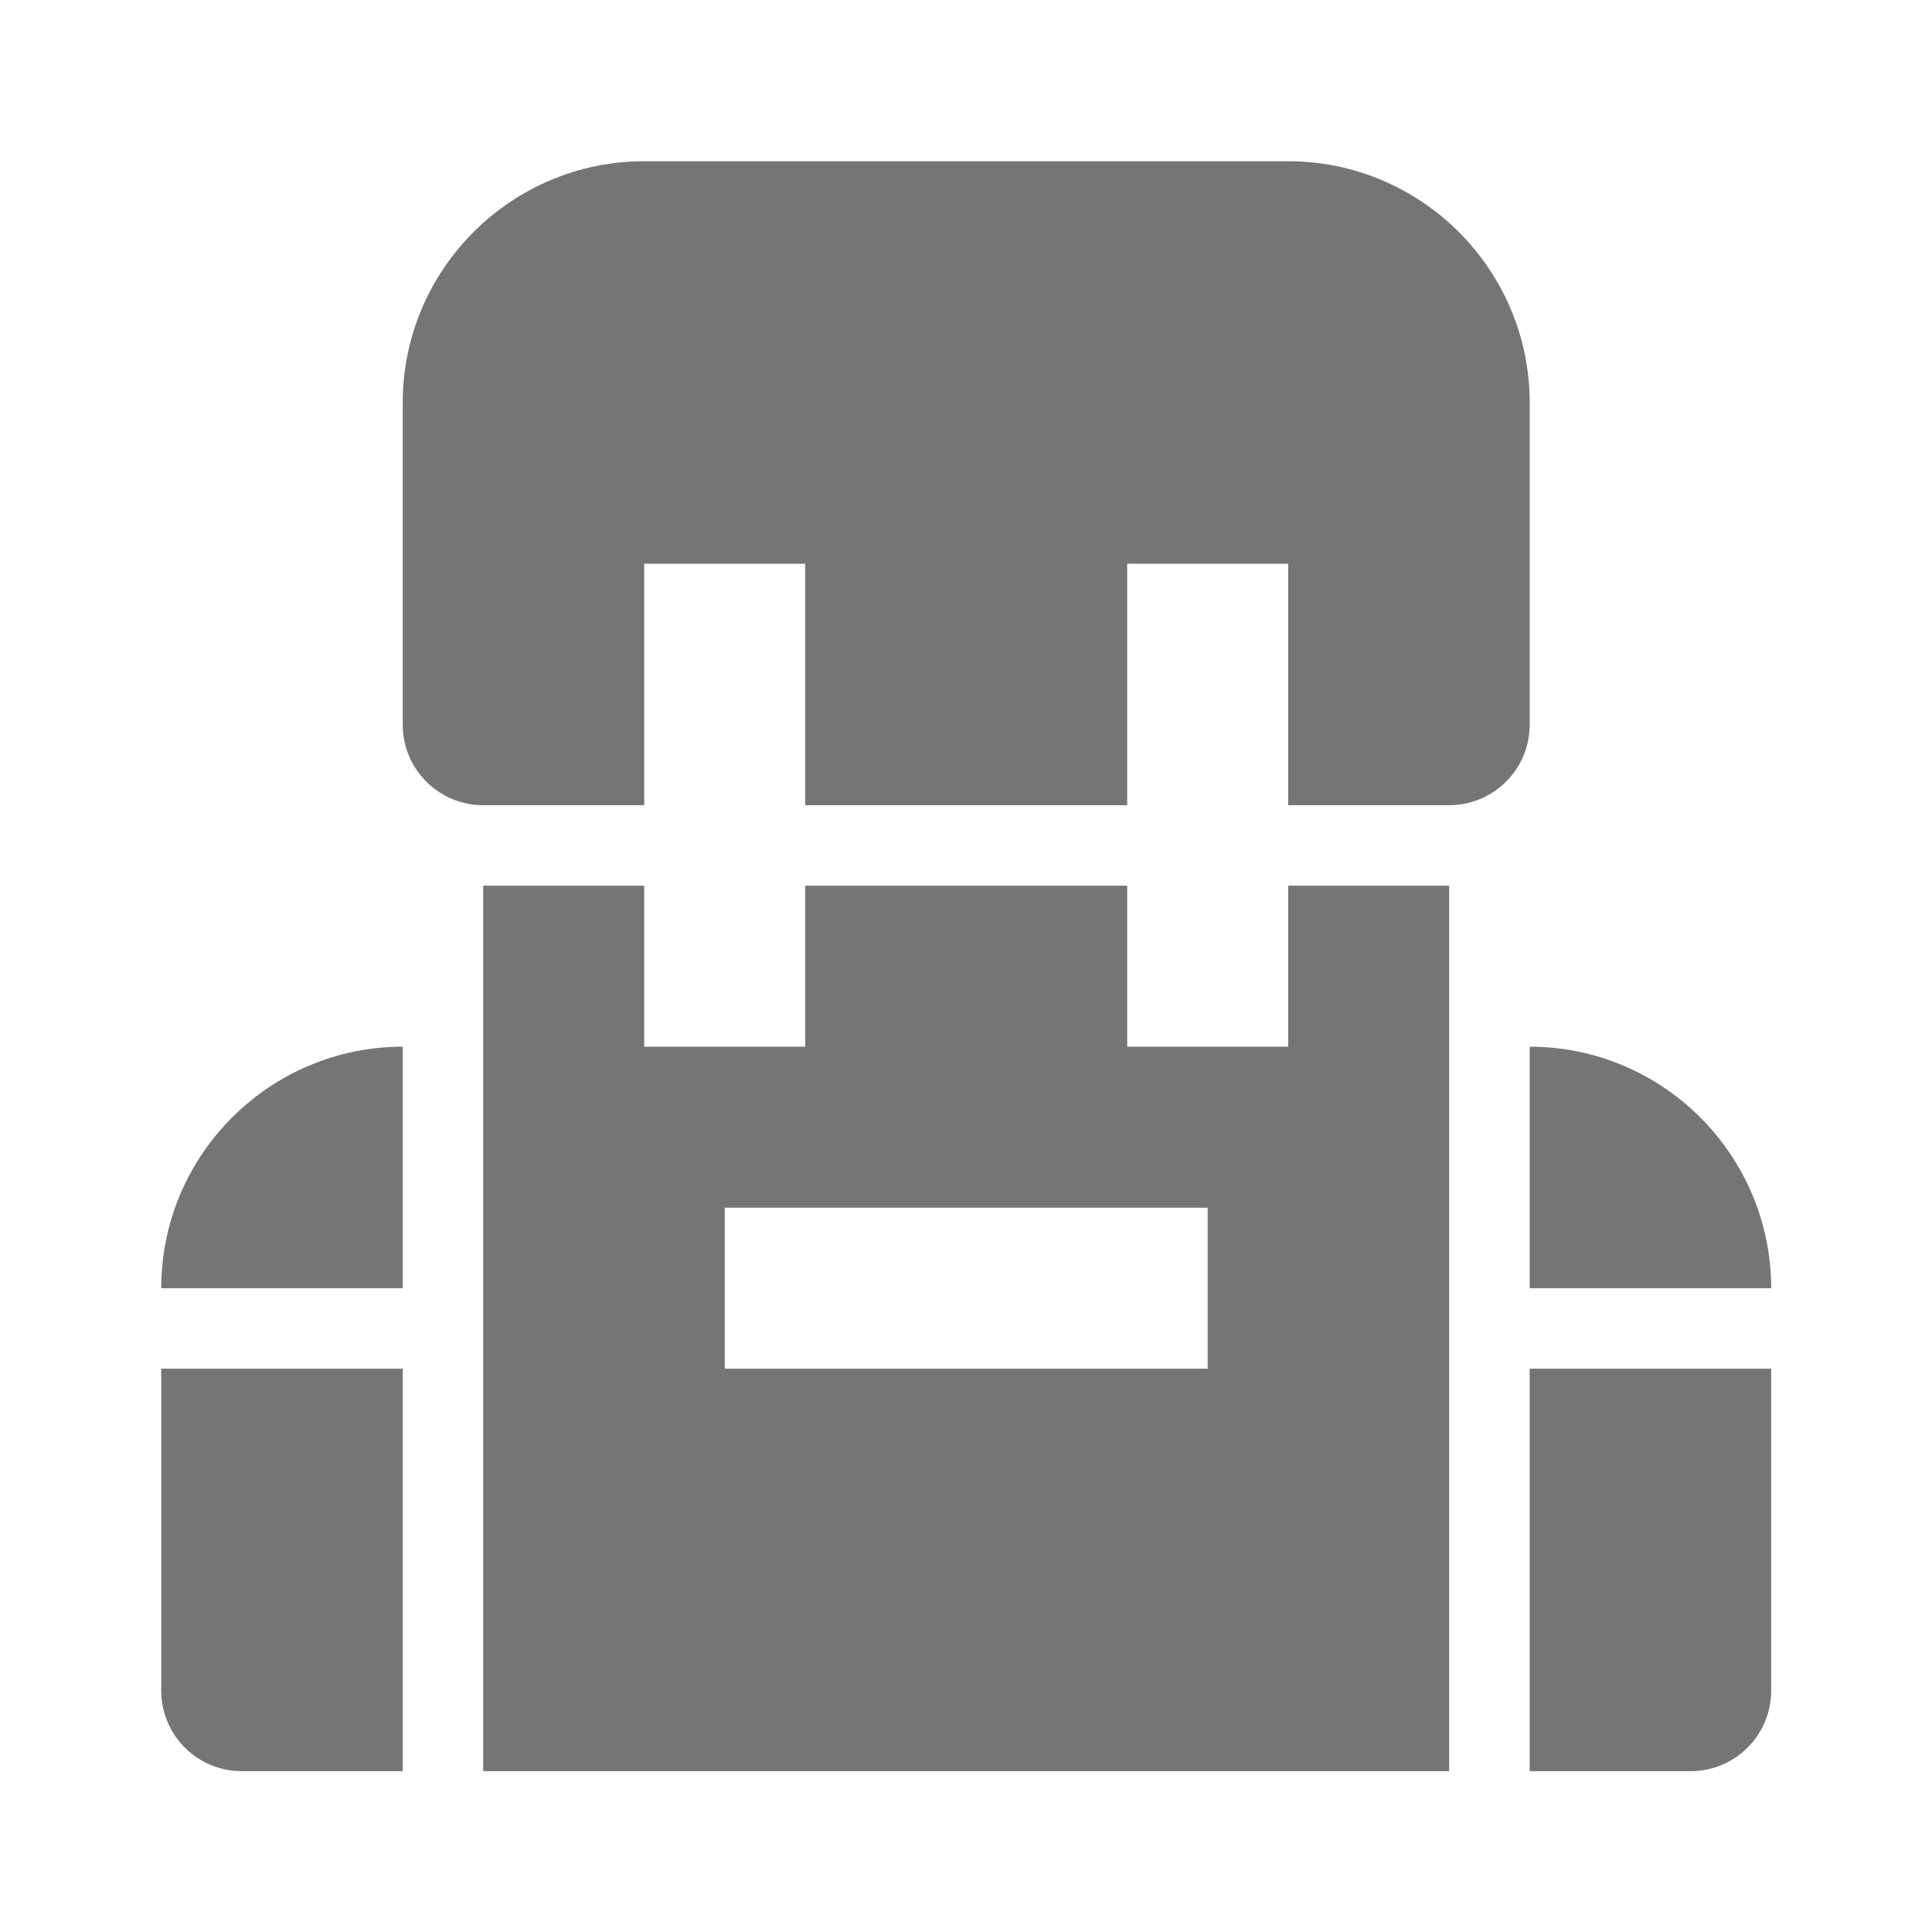
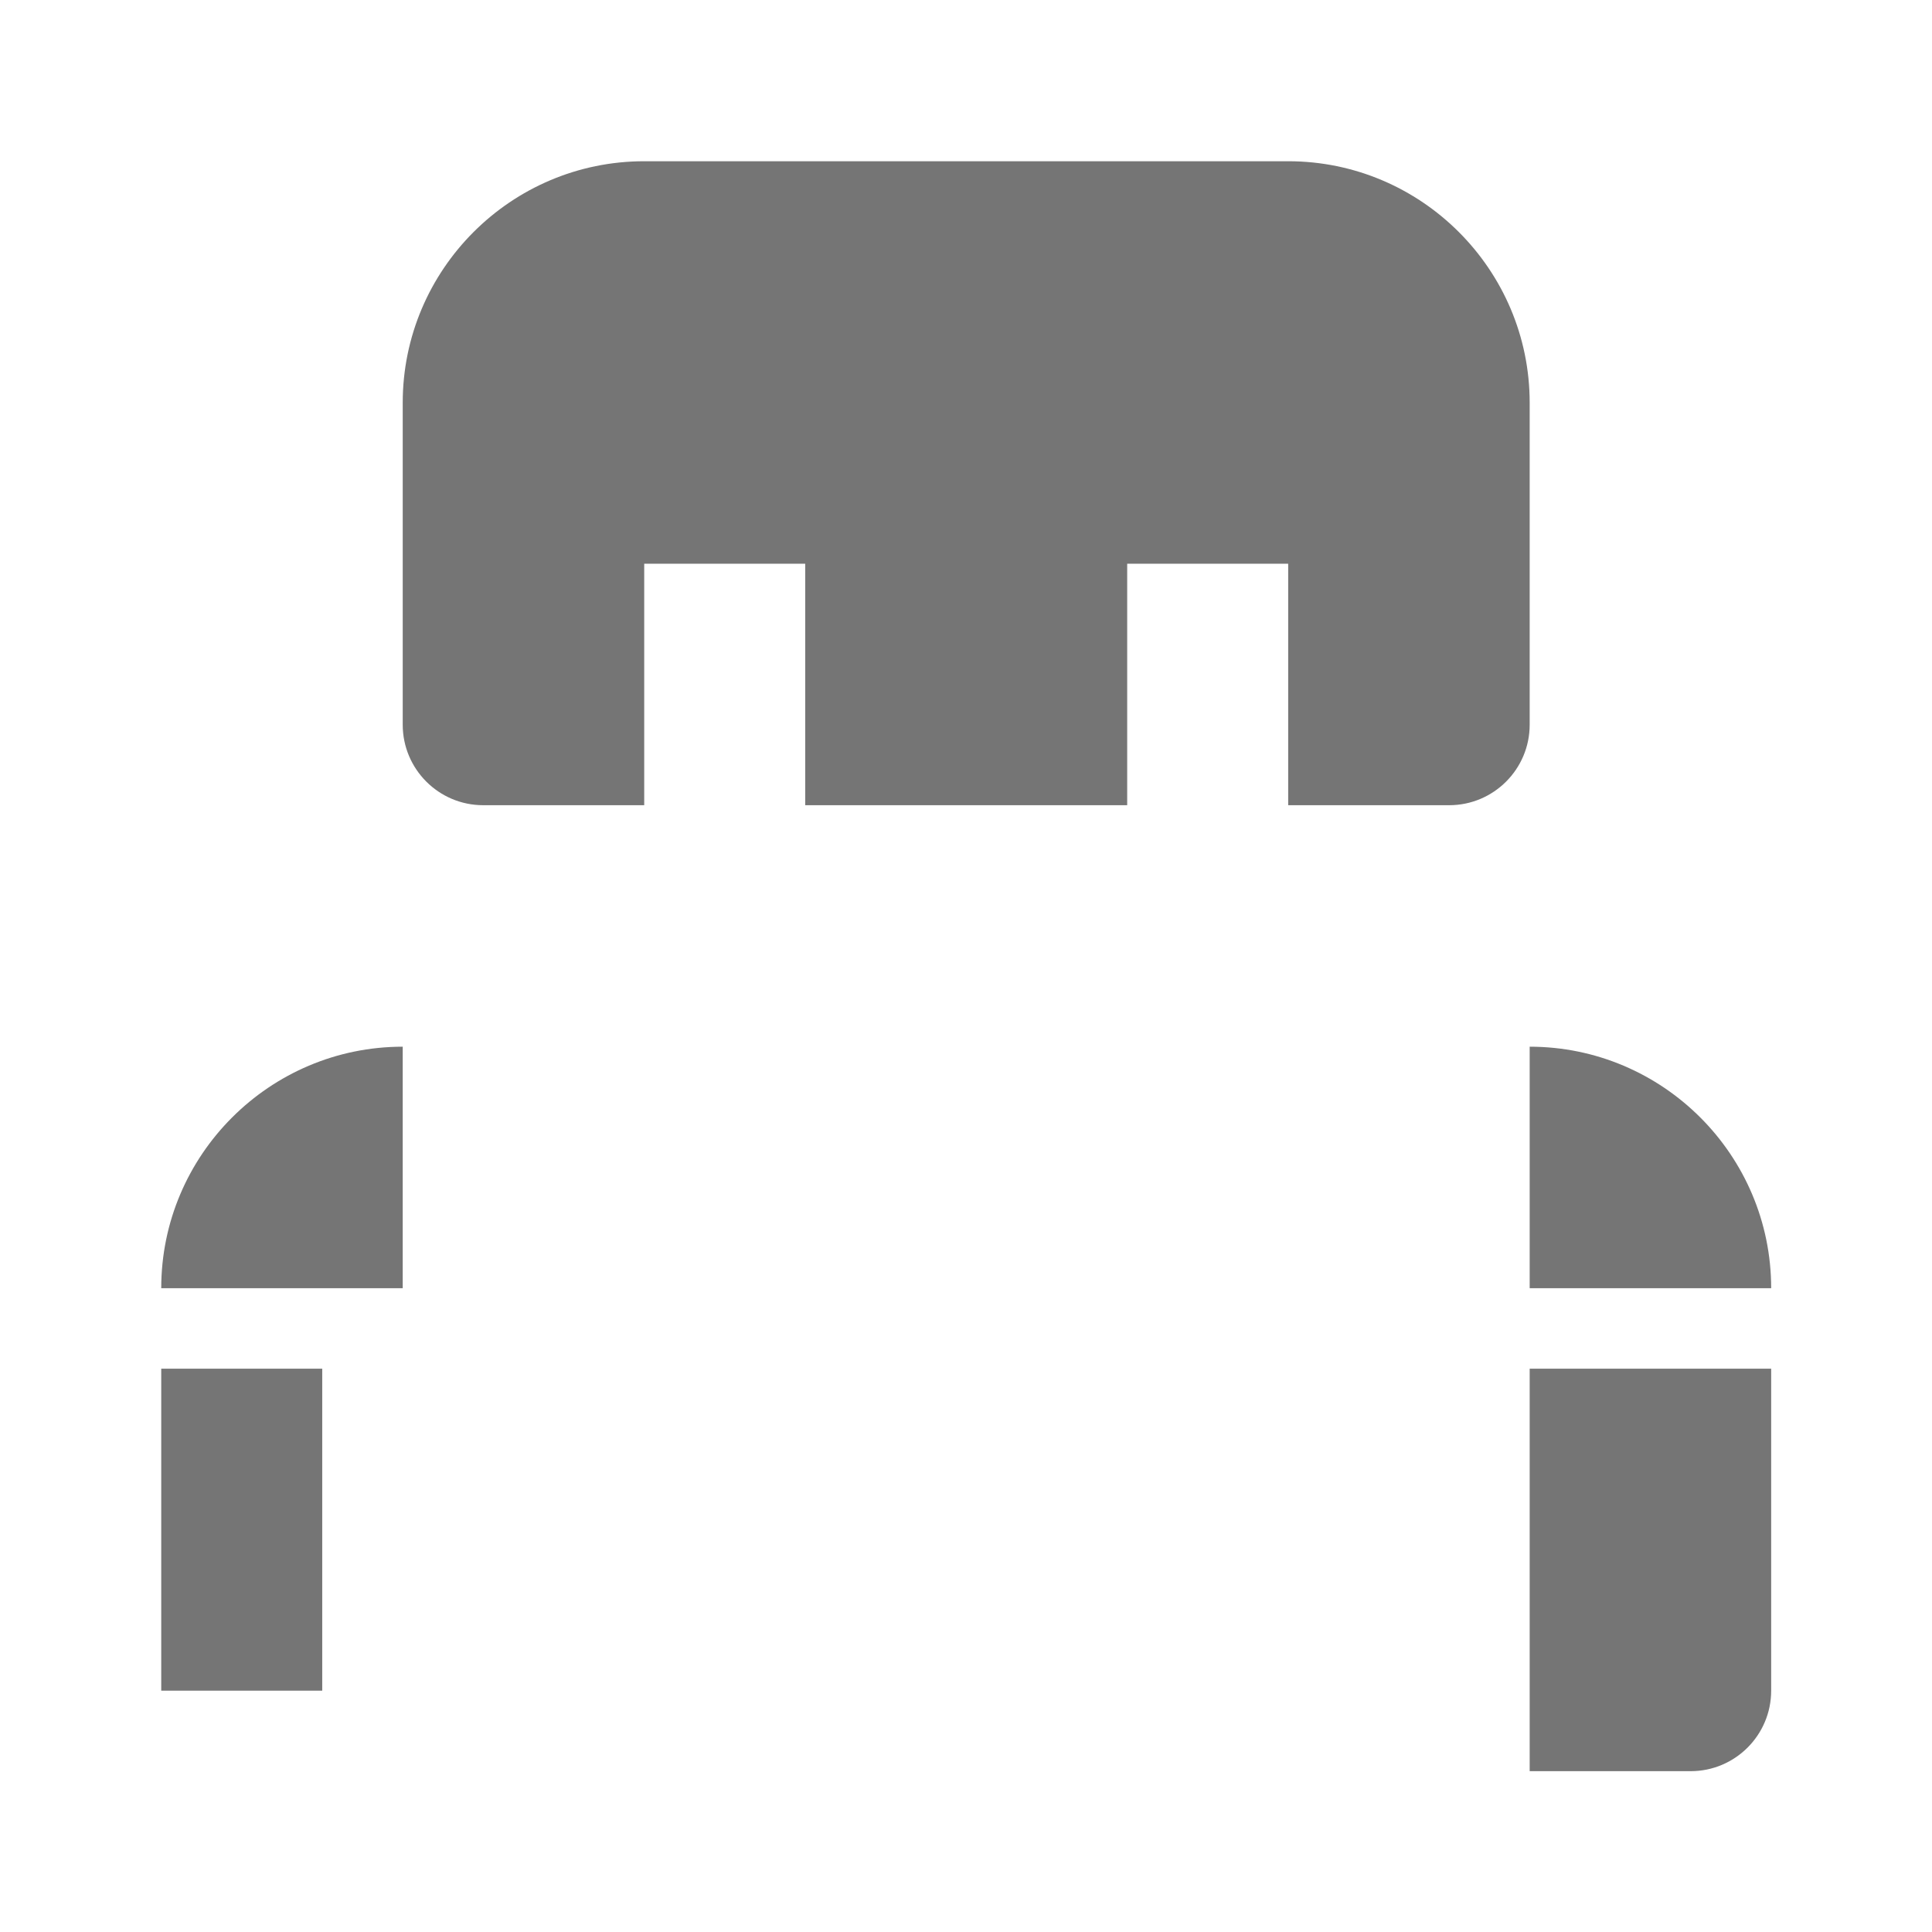
<svg xmlns="http://www.w3.org/2000/svg" version="1.1" x="0px" y="0px" width="24.001px" height="24.001px" viewBox="0 0 24.001 24.001" enable-background="new 0 0 24.001 24.001" xml:space="preserve">
  <g id="Frames-24px">
-     <rect fill="none" width="24.001" height="24.001" />
-   </g>
+     </g>
  <g id="Outline">
    <g>
      <path fill="#757575" d="M5.003,13.003c-1.654,0-3,1.346-3,3h3V13.003z" />
      <path fill="#757575" d="M6.003,10.003h2v-3h2v3h4v-3h2v3h2c0.552,0,1-0.448,1-1v-4c0-1.654-1.346-3-3-3h-8c-1.654,0-3,1.346-3,3v4    C5.003,9.555,5.451,10.003,6.003,10.003z" />
      <path fill="#757575" d="M19.003,16.003h3c0-1.654-1.346-3-3-3V16.003z" />
      <path fill="#757575" d="M19.003,17.003v5h2c0.552,0,1-0.448,1-1v-4H19.003z" />
-       <path fill="#757575" d="M5.003,17.003h-3v4c0,0.552,0.448,1,1,1h2V17.003z" />
-       <path fill="#757575" d="M18.003,11.003h-2v2h-2v-2h-4v2h-2v-2h-2v11h12V11.003z M15.003,17.003h-6v-2h6V17.003z" />
+       <path fill="#757575" d="M5.003,17.003h-3v4h2V17.003z" />
    </g>
  </g>
</svg>